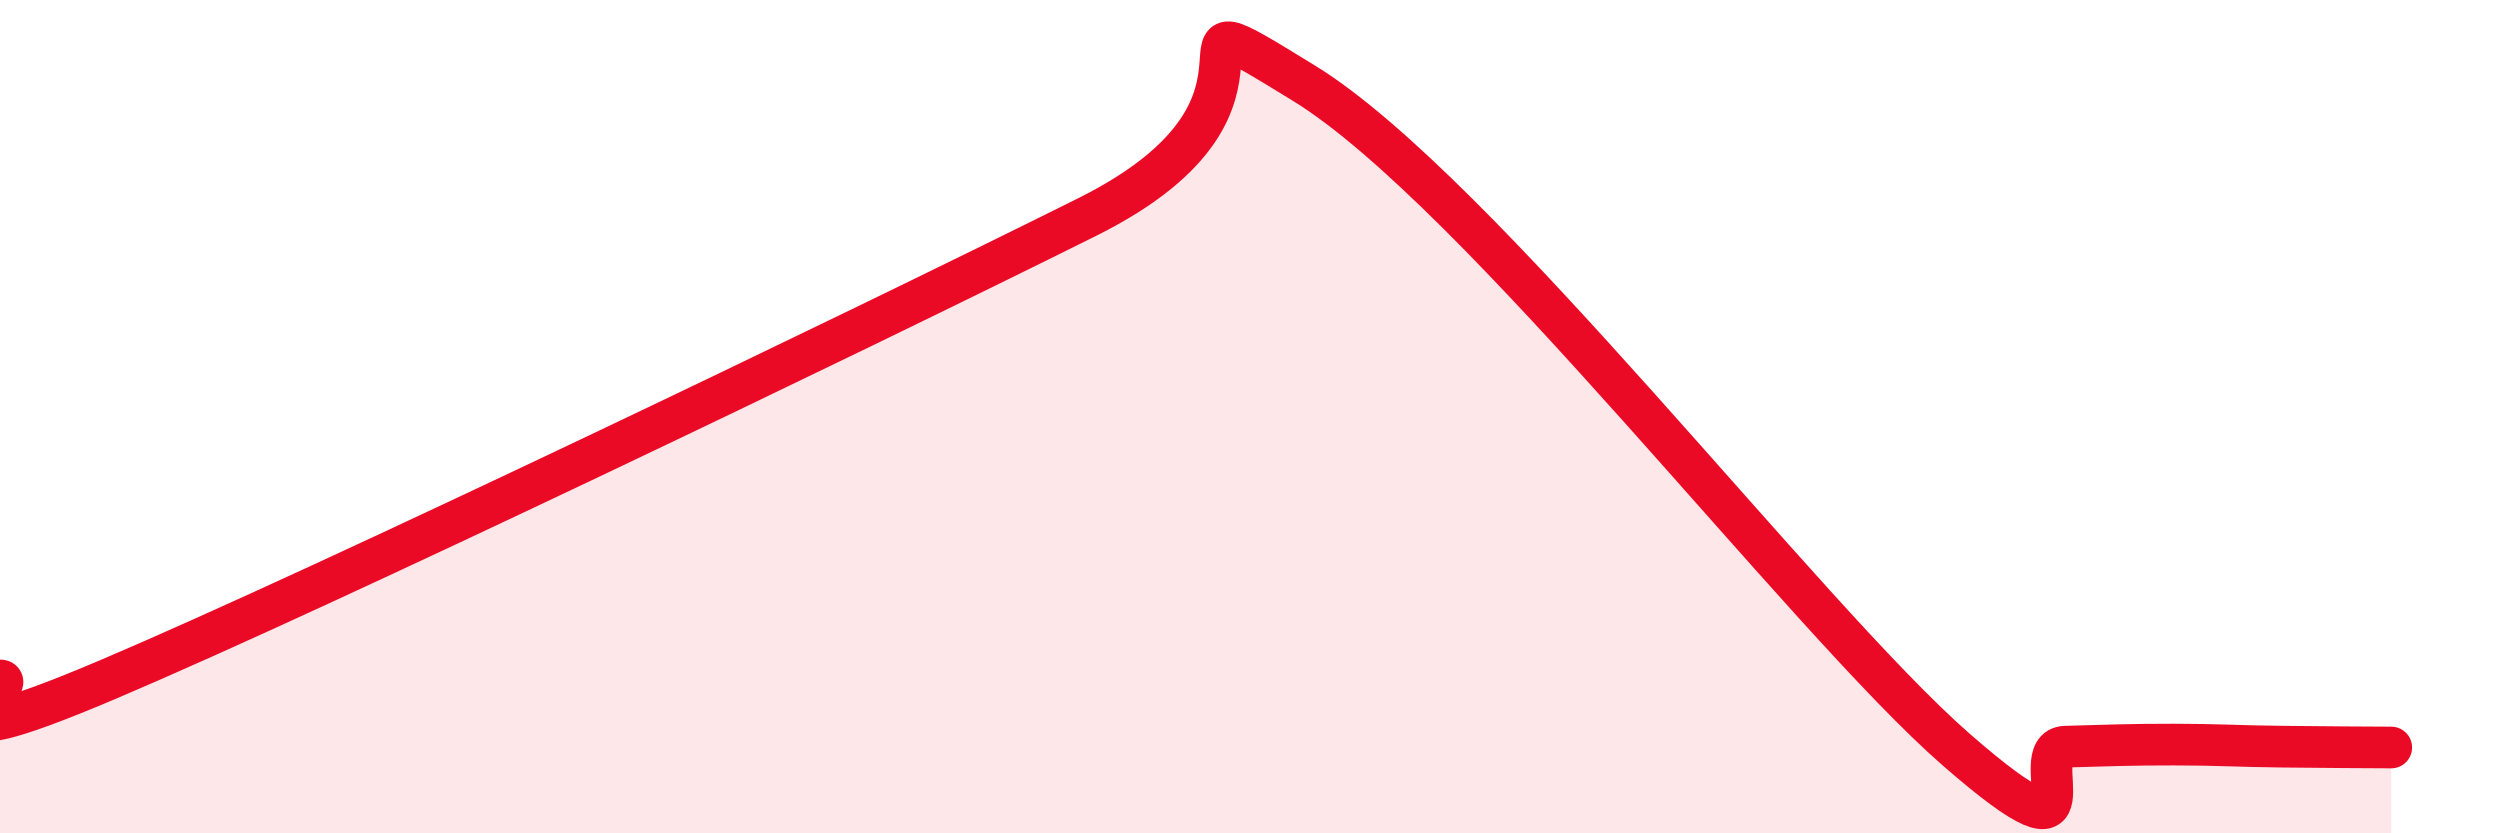
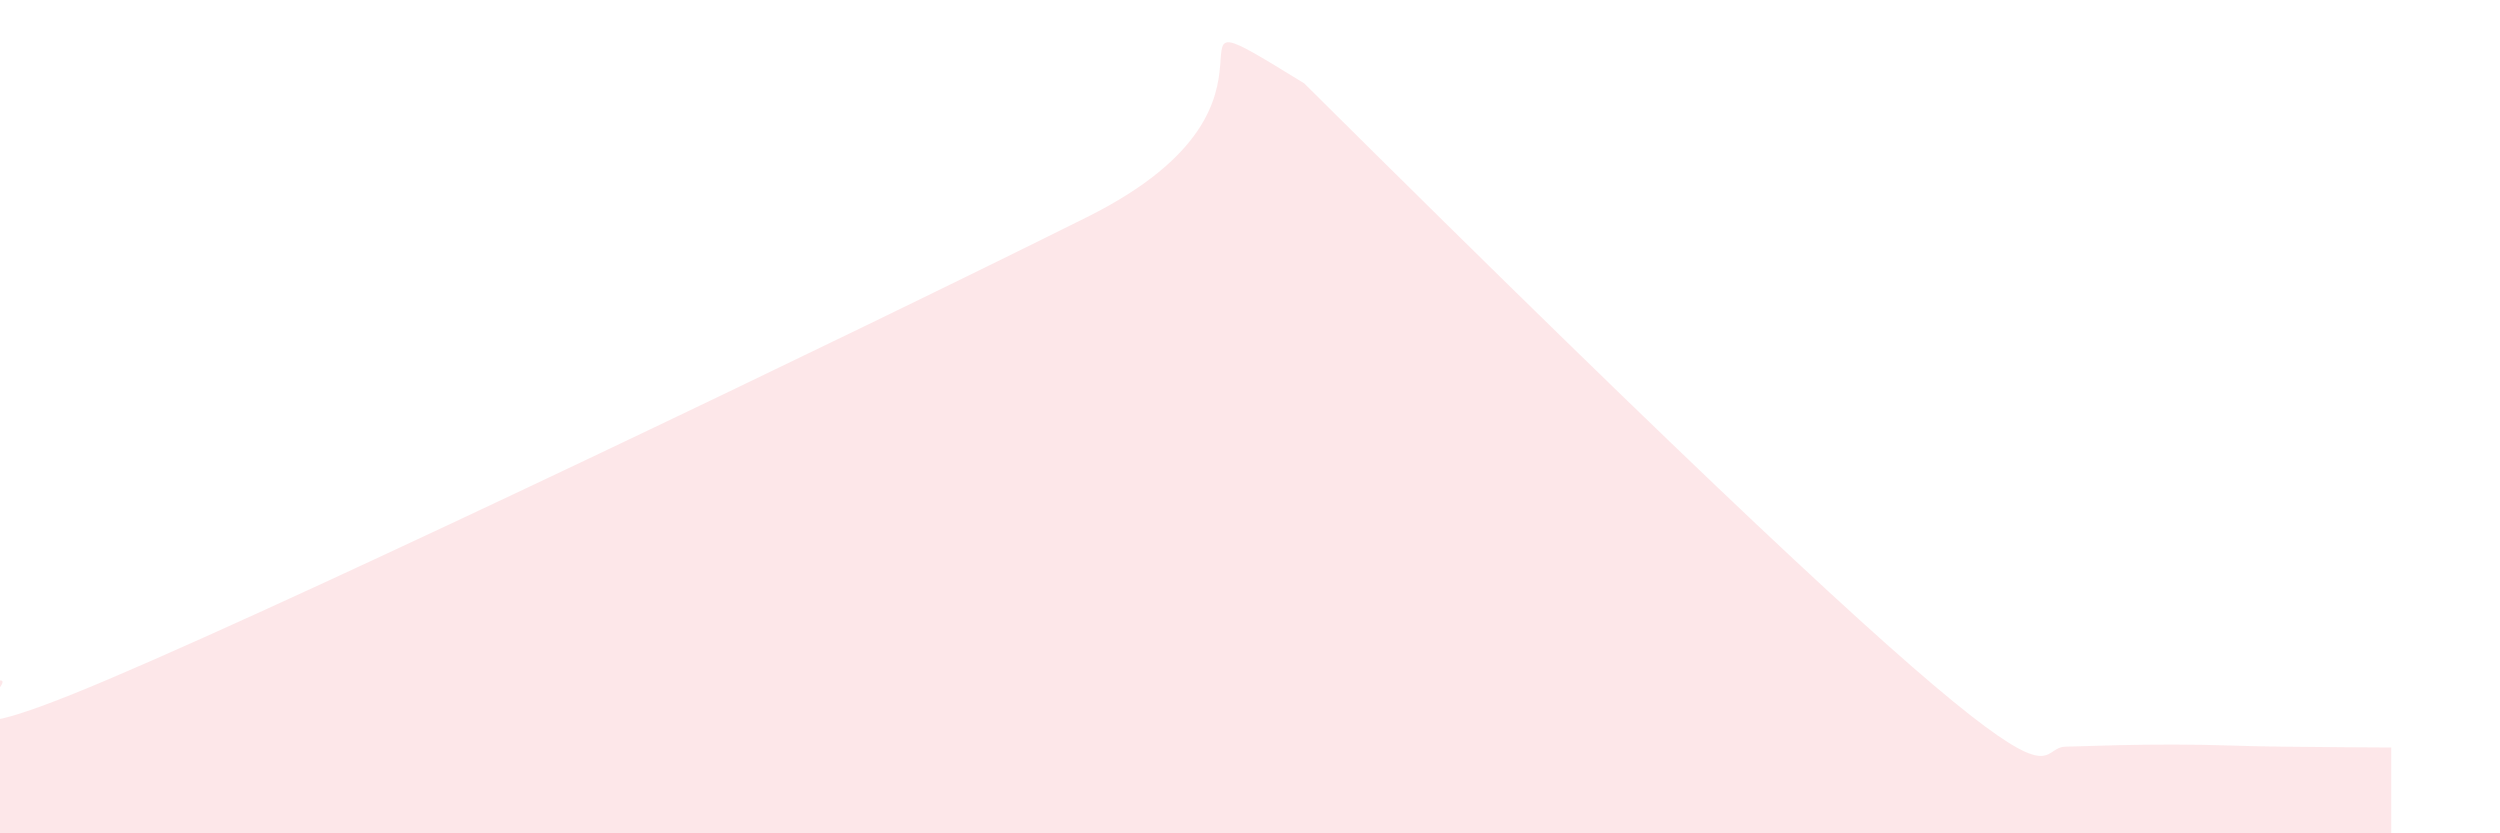
<svg xmlns="http://www.w3.org/2000/svg" width="60" height="20" viewBox="0 0 60 20">
-   <path d="M 0,16.33 C 0.52,16.32 -2.61,18.52 2.61,16.3 C 7.83,14.08 20.35,8.07 26.09,5.21 C 31.83,2.35 27.13,-0.56 31.3,2 C 35.47,4.56 43.31,14.82 46.96,18 C 50.61,21.18 48.53,17.95 49.57,17.92 C 50.61,17.89 51.13,17.87 52.17,17.87 C 53.21,17.87 53.74,17.91 54.78,17.92 C 55.82,17.93 56.87,17.94 57.39,17.94L57.39 20L0 20Z" fill="#EB0A25" opacity="0.1" stroke-linecap="round" stroke-linejoin="round" />
-   <path d="M 0,16.33 C 0.52,16.32 -2.61,18.52 2.61,16.3 C 7.83,14.08 20.35,8.07 26.09,5.21 C 31.83,2.35 27.13,-0.56 31.3,2 C 35.47,4.56 43.31,14.82 46.96,18 C 50.61,21.18 48.53,17.95 49.57,17.92 C 50.61,17.89 51.13,17.87 52.17,17.87 C 53.21,17.87 53.74,17.91 54.78,17.92 C 55.82,17.93 56.87,17.94 57.39,17.94" stroke="#EB0A25" stroke-width="1" fill="none" stroke-linecap="round" stroke-linejoin="round" />
+   <path d="M 0,16.33 C 0.52,16.32 -2.61,18.52 2.61,16.3 C 7.83,14.08 20.35,8.07 26.09,5.21 C 31.83,2.35 27.13,-0.56 31.3,2 C 50.61,21.18 48.53,17.95 49.57,17.92 C 50.61,17.89 51.13,17.87 52.17,17.87 C 53.21,17.87 53.74,17.91 54.78,17.92 C 55.82,17.93 56.87,17.94 57.39,17.94L57.39 20L0 20Z" fill="#EB0A25" opacity="0.1" stroke-linecap="round" stroke-linejoin="round" />
</svg>